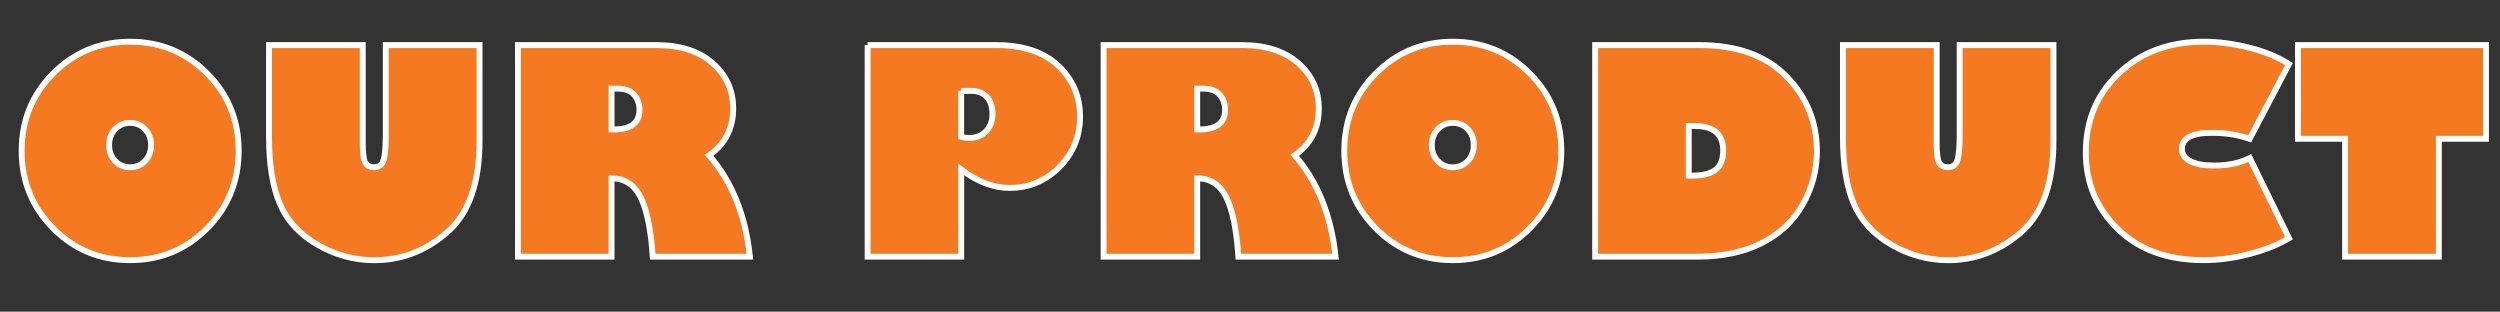
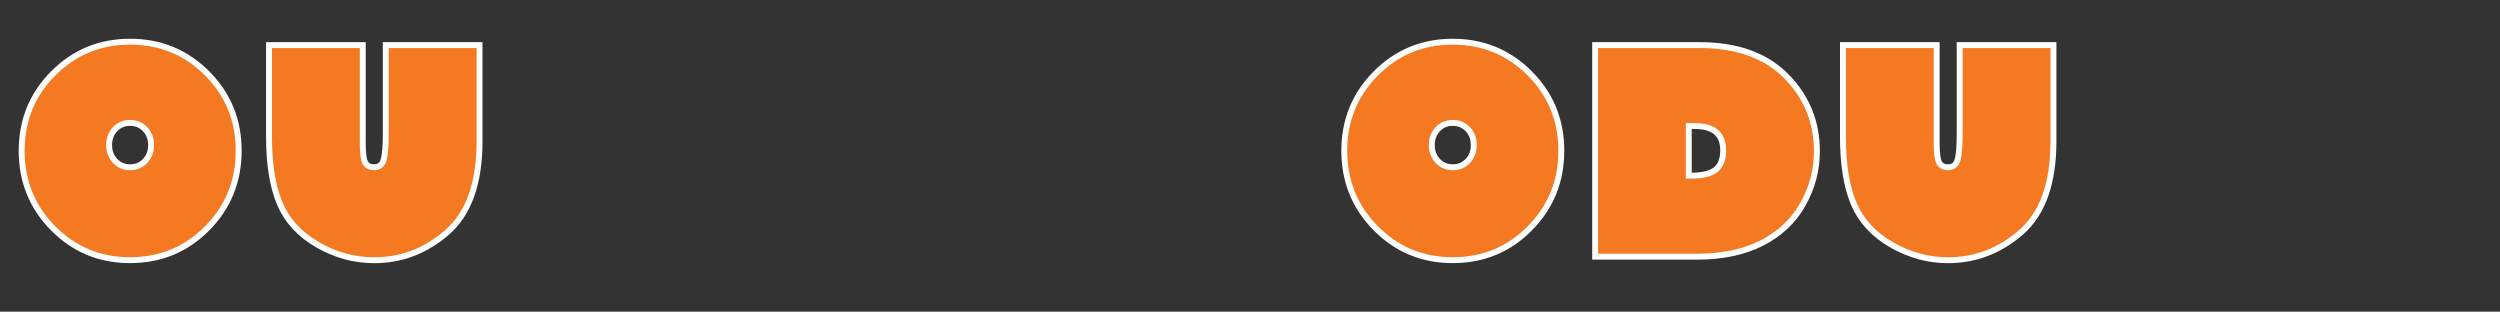
<svg xmlns="http://www.w3.org/2000/svg" version="1.1" id="Layer_1" x="0px" y="0px" viewBox="0 0 422.53 52.68" style="enable-background:new 0 0 422.53 52.68;" xml:space="preserve">
  <rect x="0" y="0" width="422.53" height="52.68" fill="#333333" stroke="none" />
  <style type="text/css">
	.st0{fill:#F47920;stroke:#FFFFFF;stroke-miterlimit:10;}
</style>
  <g>
    <path class="st0" d="M21.98,43.97c-5.11,0-9.44-1.79-13-5.38C5.43,35,3.66,30.63,3.66,25.48c0-5.14,1.78-9.5,5.33-13.07   s7.89-5.36,13-5.36c5.12,0,9.46,1.79,13.02,5.36s5.33,7.93,5.33,13.07c0,5.16-1.78,9.53-5.33,13.11   C31.45,42.18,27.11,43.97,21.98,43.97z M21.98,20.77c-1.02,0-1.86,0.36-2.53,1.07s-1.01,1.61-1.01,2.68s0.34,1.97,1.01,2.68   s1.52,1.07,2.53,1.07c1.03,0,1.88-0.36,2.55-1.07s1.01-1.61,1.01-2.68s-0.34-1.97-1.01-2.68S23.02,20.77,21.98,20.77z" />
    <path class="st0" d="M81.05,7.62v16.22c0,7.08-1.81,12.2-5.43,15.38c-3.62,3.17-7.75,4.76-12.39,4.76c-3.36,0-6.55-0.88-9.57-2.62   c-3.02-1.75-5.14-4.06-6.36-6.93s-1.83-6.63-1.83-11.29V7.62h15.84v16.57c0,1.78,0.16,2.91,0.47,3.38s0.78,0.7,1.41,0.7   c0.88,0,1.43-0.43,1.66-1.28s0.35-2.29,0.35-4.3V7.62H81.05z" />
-     <path class="st0" d="M87.54,7.62h23.37c4.05,0,7.23,1.02,9.54,3.06s3.47,4.59,3.47,7.65c0,3.38-1.36,6.02-4.08,7.92   c3.86,4.41,6.16,10.12,6.91,17.13h-16.43c-0.3-4.52-0.97-7.85-2.03-10.01s-2.7-3.23-4.93-3.23v13.24H87.54V7.62z M103.36,14.98   v6.89h0.45c2.84,0,4.27-1.12,4.27-3.35c0-0.94-0.29-1.76-0.87-2.47s-1.54-1.07-2.88-1.07H103.36z" />
-     <path class="st0" d="M146.63,7.62h21.68c4.58,0,8.09,1.16,10.55,3.48s3.68,5.19,3.68,8.61c0,3.34-1.16,6.19-3.49,8.53   s-5.13,3.52-8.41,3.52c-2.73,0-5.46-1.04-8.18-3.12v14.74h-15.82V7.62z M162.45,15.35v7.78c0.47,0.12,0.91,0.19,1.31,0.19   c1.19,0,2.15-0.38,2.88-1.12s1.1-1.73,1.1-2.95c0-1.2-0.31-2.15-0.94-2.85s-1.52-1.04-2.67-1.04H162.45z" />
-     <path class="st0" d="M186.52,7.62h23.37c4.05,0,7.23,1.02,9.54,3.06s3.47,4.59,3.47,7.65c0,3.38-1.36,6.02-4.08,7.92   c3.86,4.41,6.16,10.12,6.91,17.13H209.3c-0.3-4.52-0.97-7.85-2.03-10.01s-2.7-3.23-4.93-3.23v13.24h-15.82V7.62z M202.34,14.98   v6.89h0.45c2.84,0,4.27-1.12,4.27-3.35c0-0.94-0.29-1.76-0.87-2.47s-1.54-1.07-2.88-1.07H202.34z" />
    <path class="st0" d="M245.53,43.97c-5.11,0-9.44-1.79-13-5.38c-3.55-3.59-5.33-7.96-5.33-13.11c0-5.14,1.78-9.5,5.33-13.07   s7.89-5.36,13-5.36c5.12,0,9.46,1.79,13.02,5.36s5.33,7.93,5.33,13.07c0,5.16-1.78,9.53-5.33,13.11   C255,42.18,250.66,43.97,245.53,43.97z M245.53,20.77c-1.02,0-1.86,0.36-2.53,1.07s-1.01,1.61-1.01,2.68s0.34,1.97,1.01,2.68   s1.52,1.07,2.53,1.07c1.03,0,1.88-0.36,2.55-1.07s1.01-1.61,1.01-2.68s-0.34-1.97-1.01-2.68S246.56,20.77,245.53,20.77z" />
    <path class="st0" d="M269.6,7.62h17.6c6.34,0,11.24,1.75,14.7,5.26s5.18,7.74,5.18,12.69c0,3.16-0.79,6.14-2.36,8.94   s-3.87,4.98-6.9,6.54c-3.03,1.55-6.7,2.33-10.99,2.33H269.6V7.62z M285.42,21.3v8.39h0.4c1.91,0,3.29-0.33,4.14-1   s1.28-1.75,1.28-3.27c0-2.75-1.6-4.12-4.8-4.12H285.42z" />
    <path class="st0" d="M347.06,7.62v16.22c0,7.08-1.81,12.2-5.43,15.38c-3.62,3.17-7.75,4.76-12.39,4.76c-3.36,0-6.55-0.88-9.57-2.62   c-3.02-1.75-5.14-4.06-6.36-6.93s-1.83-6.63-1.83-11.29V7.62h15.84v16.57c0,1.78,0.16,2.91,0.47,3.38s0.78,0.7,1.41,0.7   c0.88,0,1.43-0.43,1.66-1.28s0.35-2.29,0.35-4.3V7.62H347.06z" />
-     <path class="st0" d="M386.86,10.83l-6.63,12.63c-1.94-0.67-4.08-1.01-6.42-1.01c-3.36,0-5.04,0.91-5.04,2.74   c0,0.88,0.47,1.56,1.41,2.05s2.27,0.74,4.01,0.74c2.34,0,4.36-0.42,6.05-1.27l6.63,13.55c-1.88,1.12-4.14,2.02-6.8,2.7   s-5.2,1.01-7.62,1.01c-6.08,0-10.92-1.75-14.52-5.26c-3.6-3.51-5.4-7.82-5.4-12.95c0-5.42,1.88-9.89,5.62-13.42   s8.52-5.29,14.3-5.29c2.5,0,5.08,0.34,7.75,1.02S385.08,9.67,386.86,10.83z" />
-     <path class="st0" d="M388.38,23.46V7.62h31.78v15.84h-7.97v19.92h-15.84V23.46H388.38z" />
  </g>
</svg>